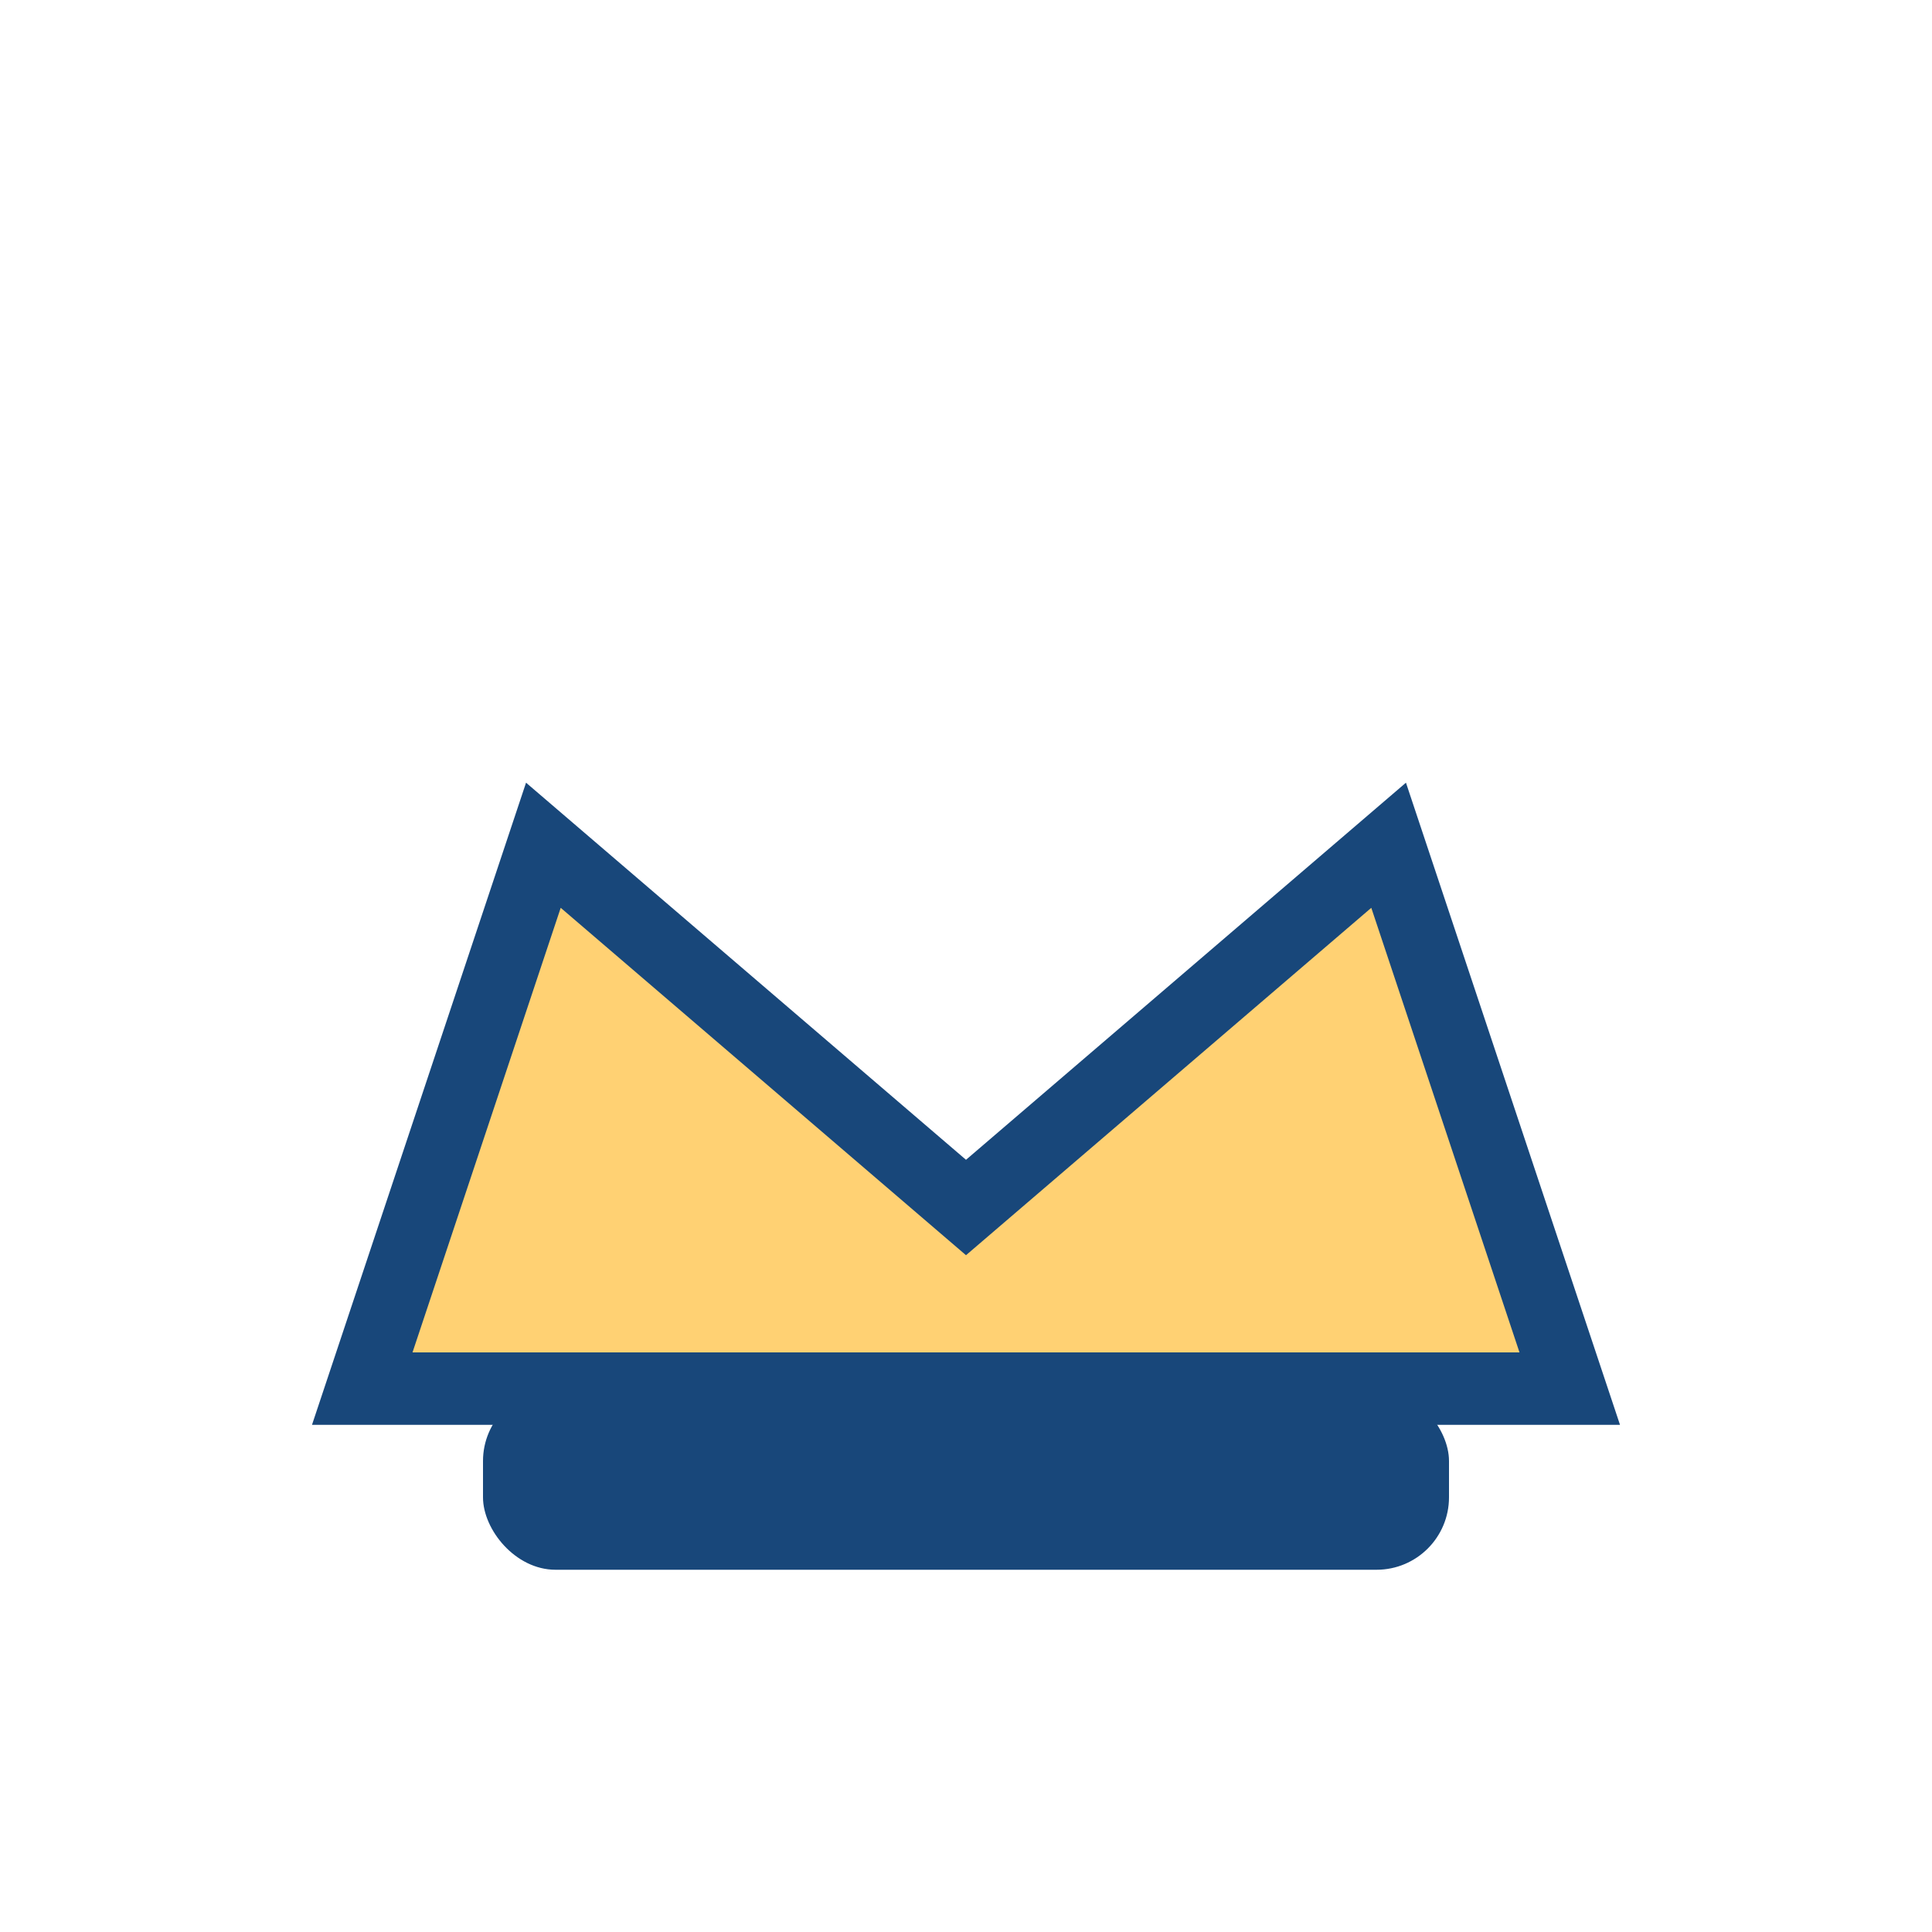
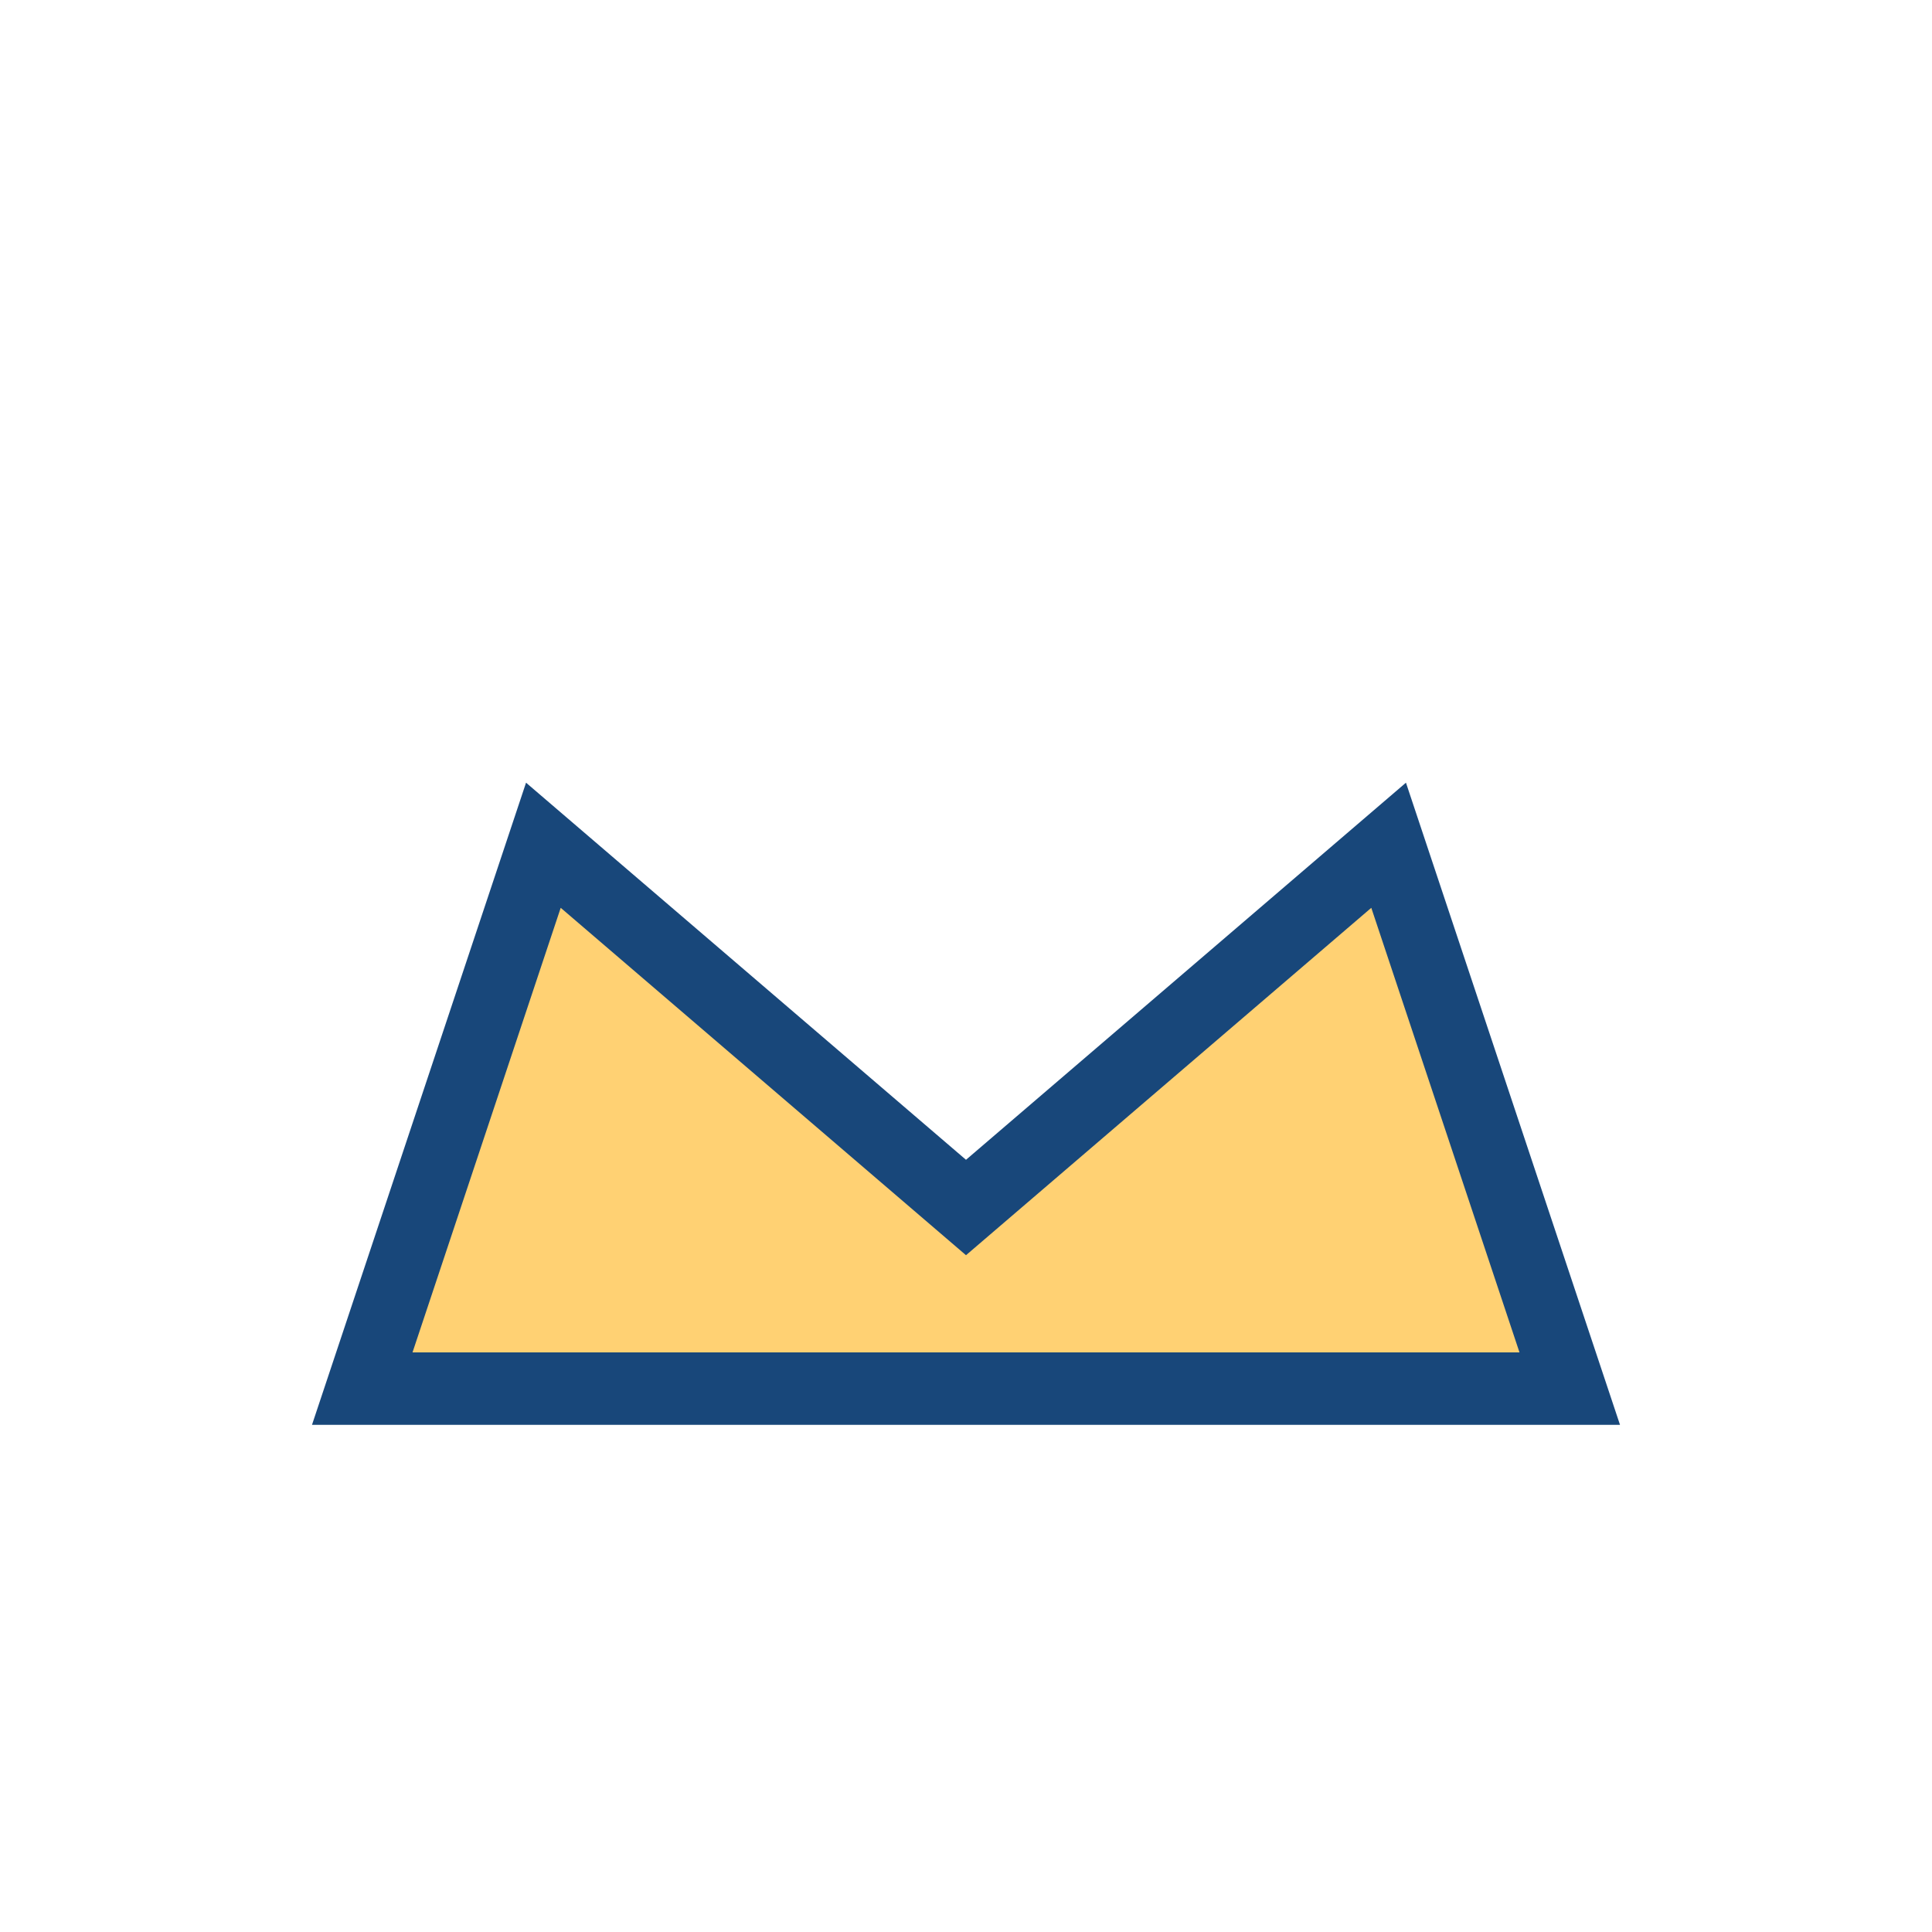
<svg xmlns="http://www.w3.org/2000/svg" width="32" height="32" viewBox="0 0 32 32">
  <path d="M6 23l3-9 7 6 7-6 3 9z" fill="#FFD173" stroke="#18477A" stroke-width="1.2" />
-   <rect x="8" y="23" width="16" height="3" rx="1.2" fill="#18477A" />
</svg>